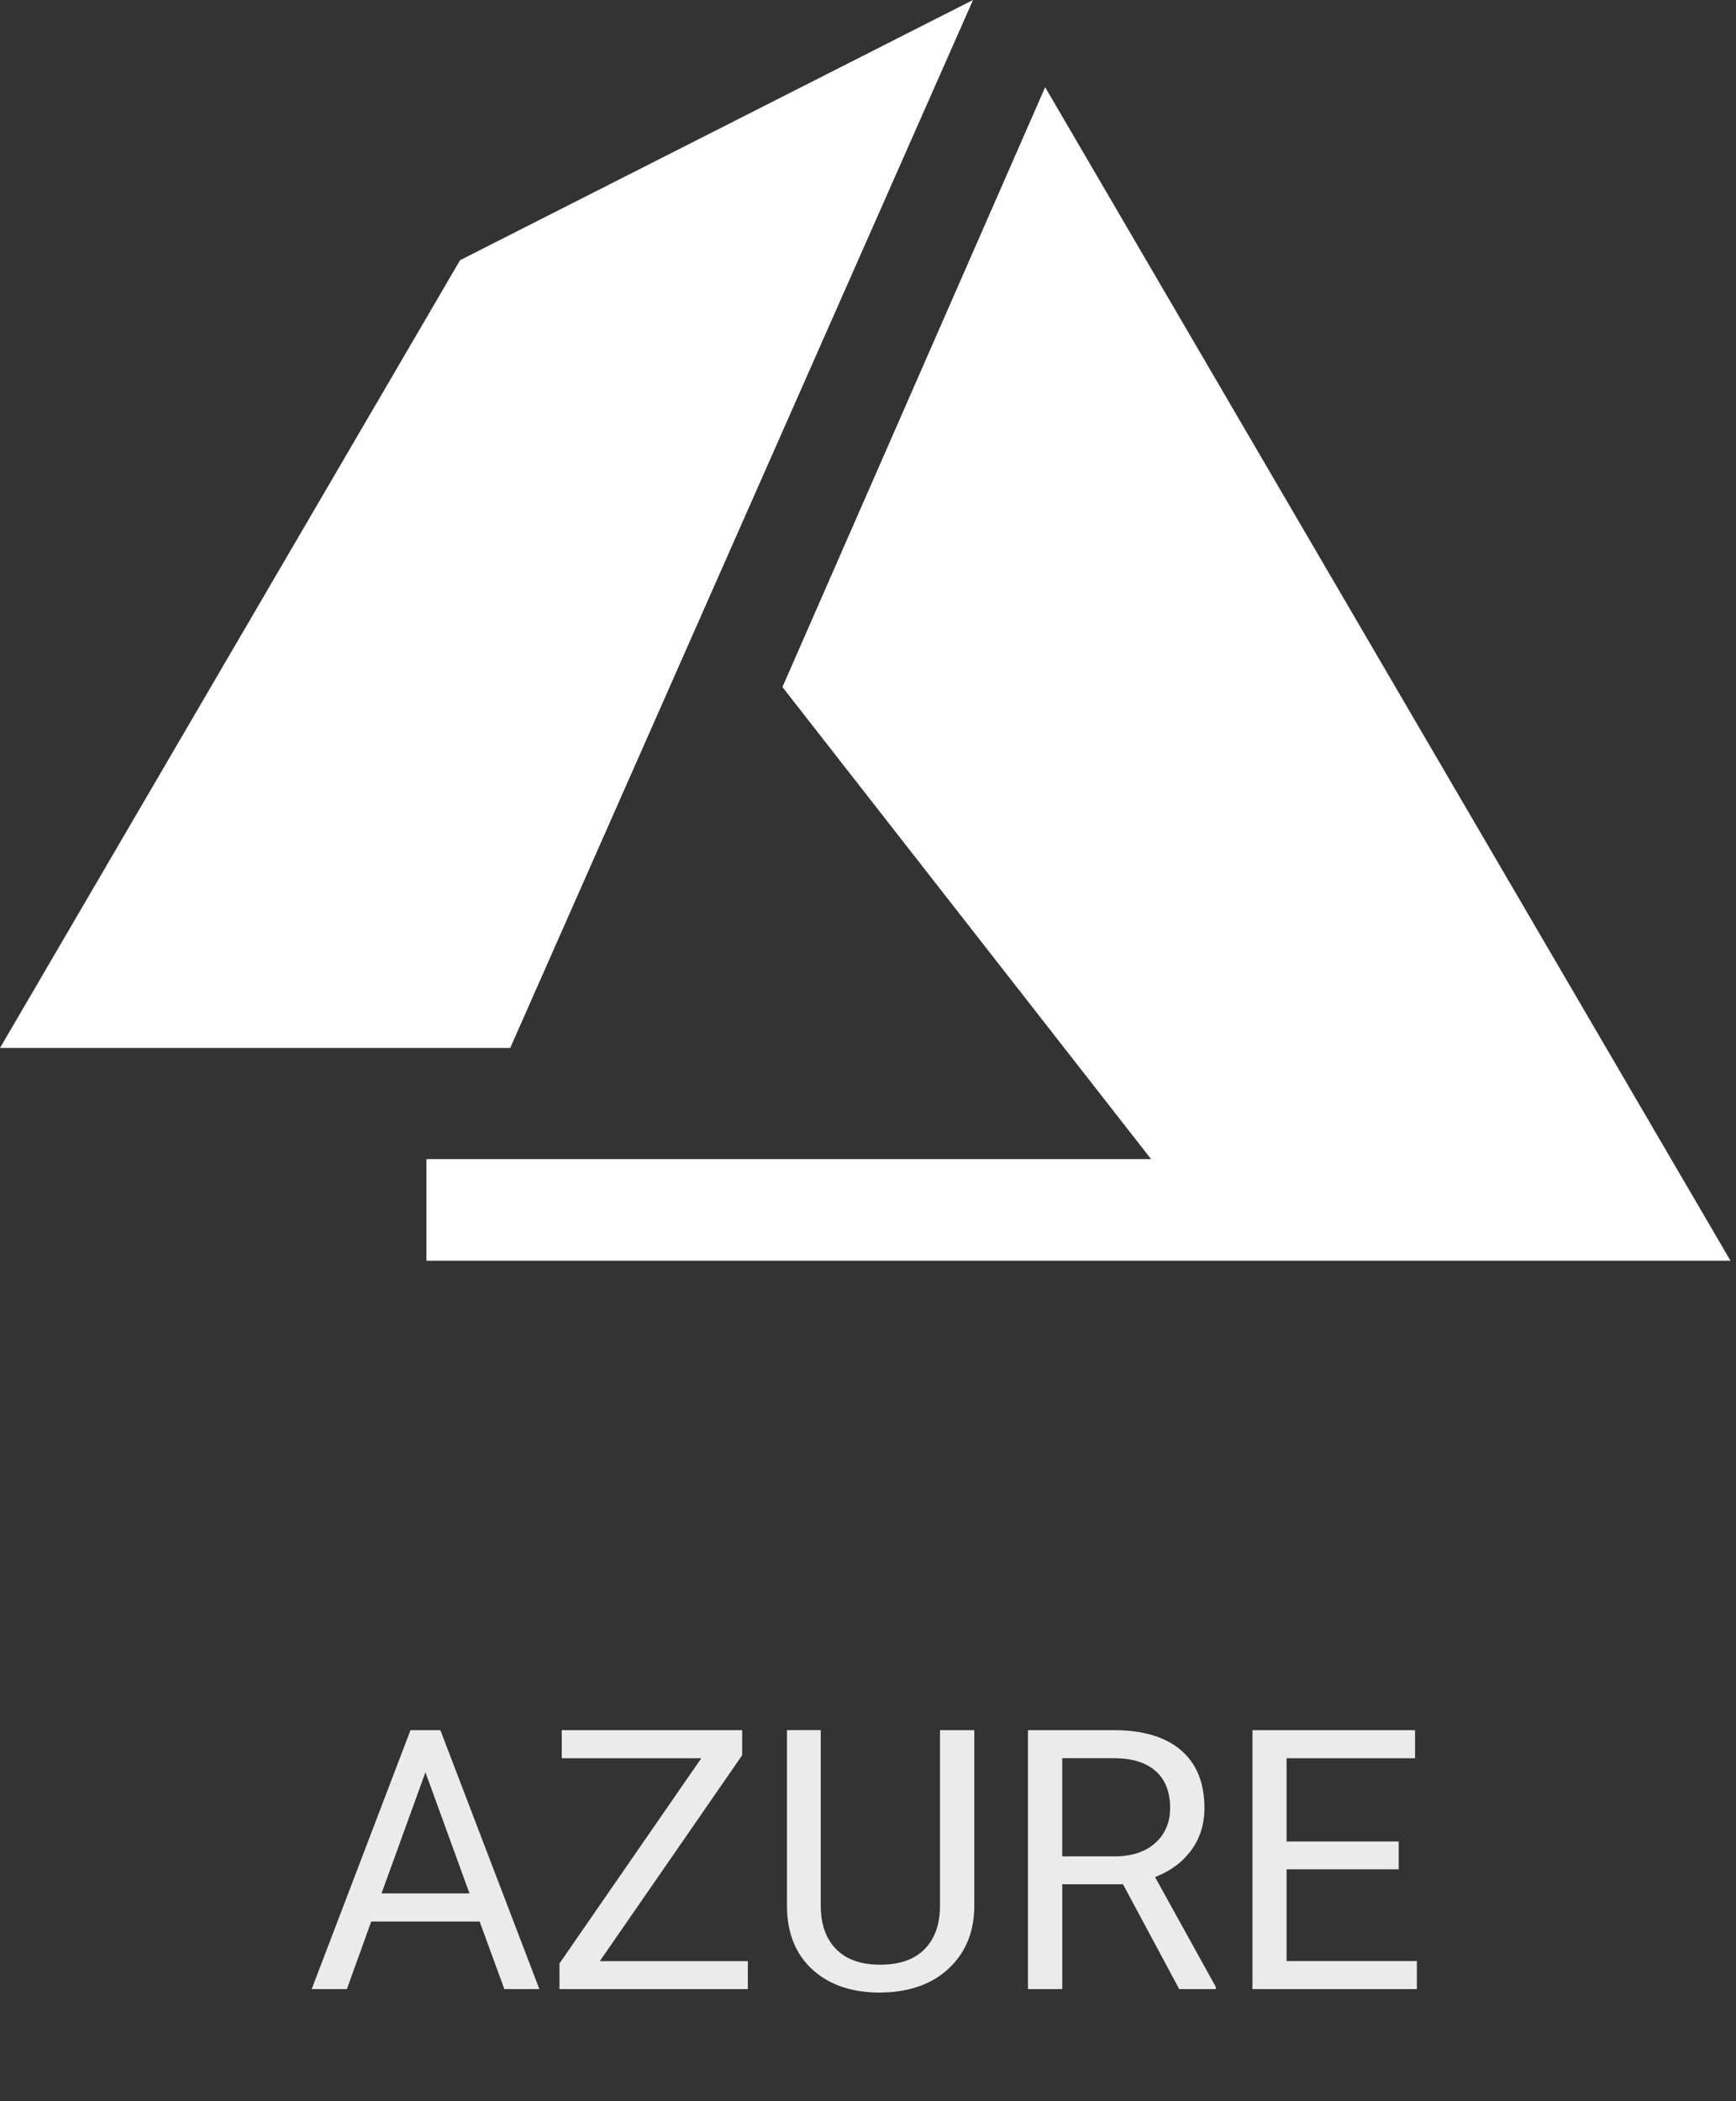
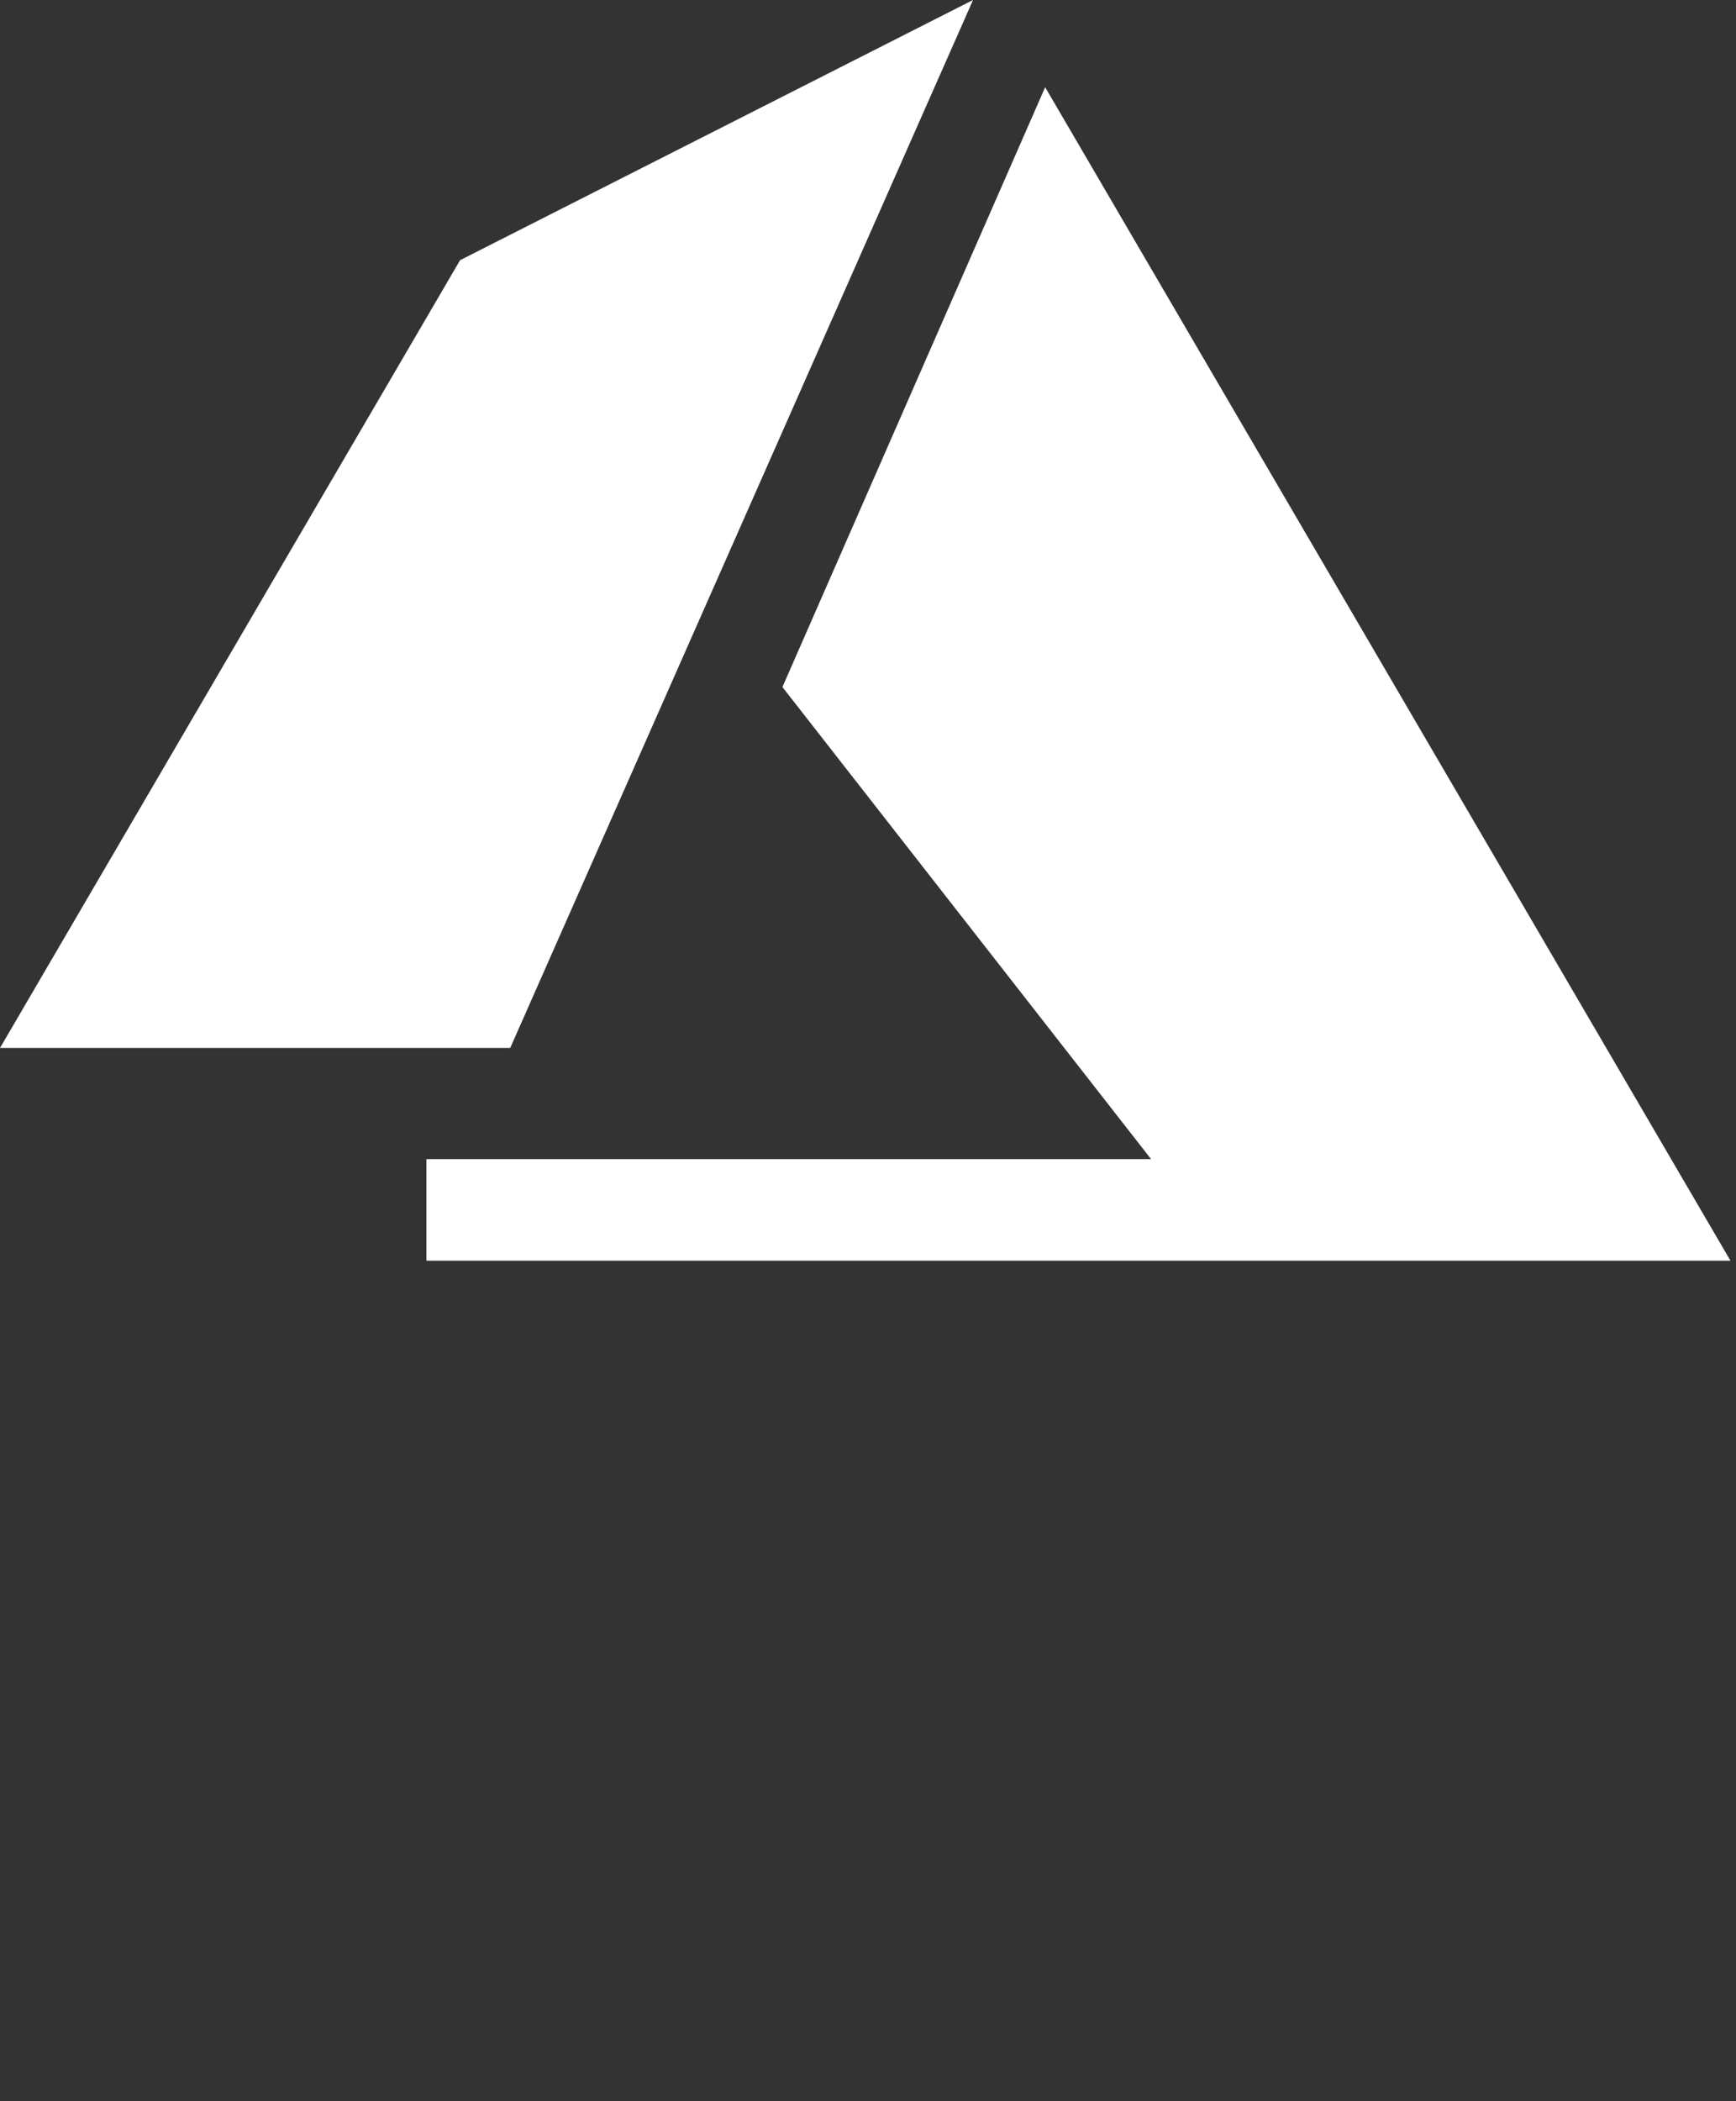
<svg xmlns="http://www.w3.org/2000/svg" width="62" height="75" fill="none">
  <rect width="100%" height="100%" fill="#333333" stroke="none" />
  <g clip-path="url(#A)">
    <g fill="#fff">
      <path d="M16.431 9.288L0 37.407h18.222L34.751 0l-18.32 9.288zm20.896-6.175l-9.383 21.411L41.11 41.375H15.229V45h46.573L37.327 3.113z" />
    </g>
-     <path d="M17.13 68.588h-3.872L12.389 71h-1.257l3.529-9.242h1.066L19.263 71h-1.251l-.882-2.412zm-3.504-1.003h3.142l-1.574-4.323-1.568 4.323zm7.795 2.418h5.288V71h-6.728v-.914l5.065-7.325h-4.983v-1.003h6.443v.895l-5.085 7.351zm13.375-8.246v6.284c-.004.872-.279 1.585-.825 2.139s-1.278.865-2.209.933l-.324.013c-1.011 0-1.818-.273-2.418-.819s-.906-1.297-.914-2.253v-6.297h1.206v6.259c0 .669.184 1.189.552 1.562s.893.552 1.574.552c.69 0 1.217-.184 1.581-.552s.552-.887.552-1.555v-6.265h1.225zm5.313 5.503h-2.171V71h-1.225v-9.242h3.06c1.041 0 1.841.237 2.399.711s.844 1.164.844 2.069c0 .576-.157 1.077-.47 1.504s-.741.747-1.295.959l2.171 3.923V71h-1.308l-2.006-3.739zm-2.171-.997h1.872c.605 0 1.086-.157 1.441-.47s.539-.732.539-1.257c0-.571-.171-1.009-.514-1.314s-.829-.459-1.473-.463h-1.866v3.504zm12.016.463h-4.005v3.275h4.653V71H44.73v-9.242h5.808v1.003h-4.589v2.971h4.005v.997z" fill="#ebebeb" />
  </g>
  <defs>
    <clipPath id="A">
      <path fill="#fff" d="M0 0h62v75H0z" />
    </clipPath>
  </defs>
</svg>